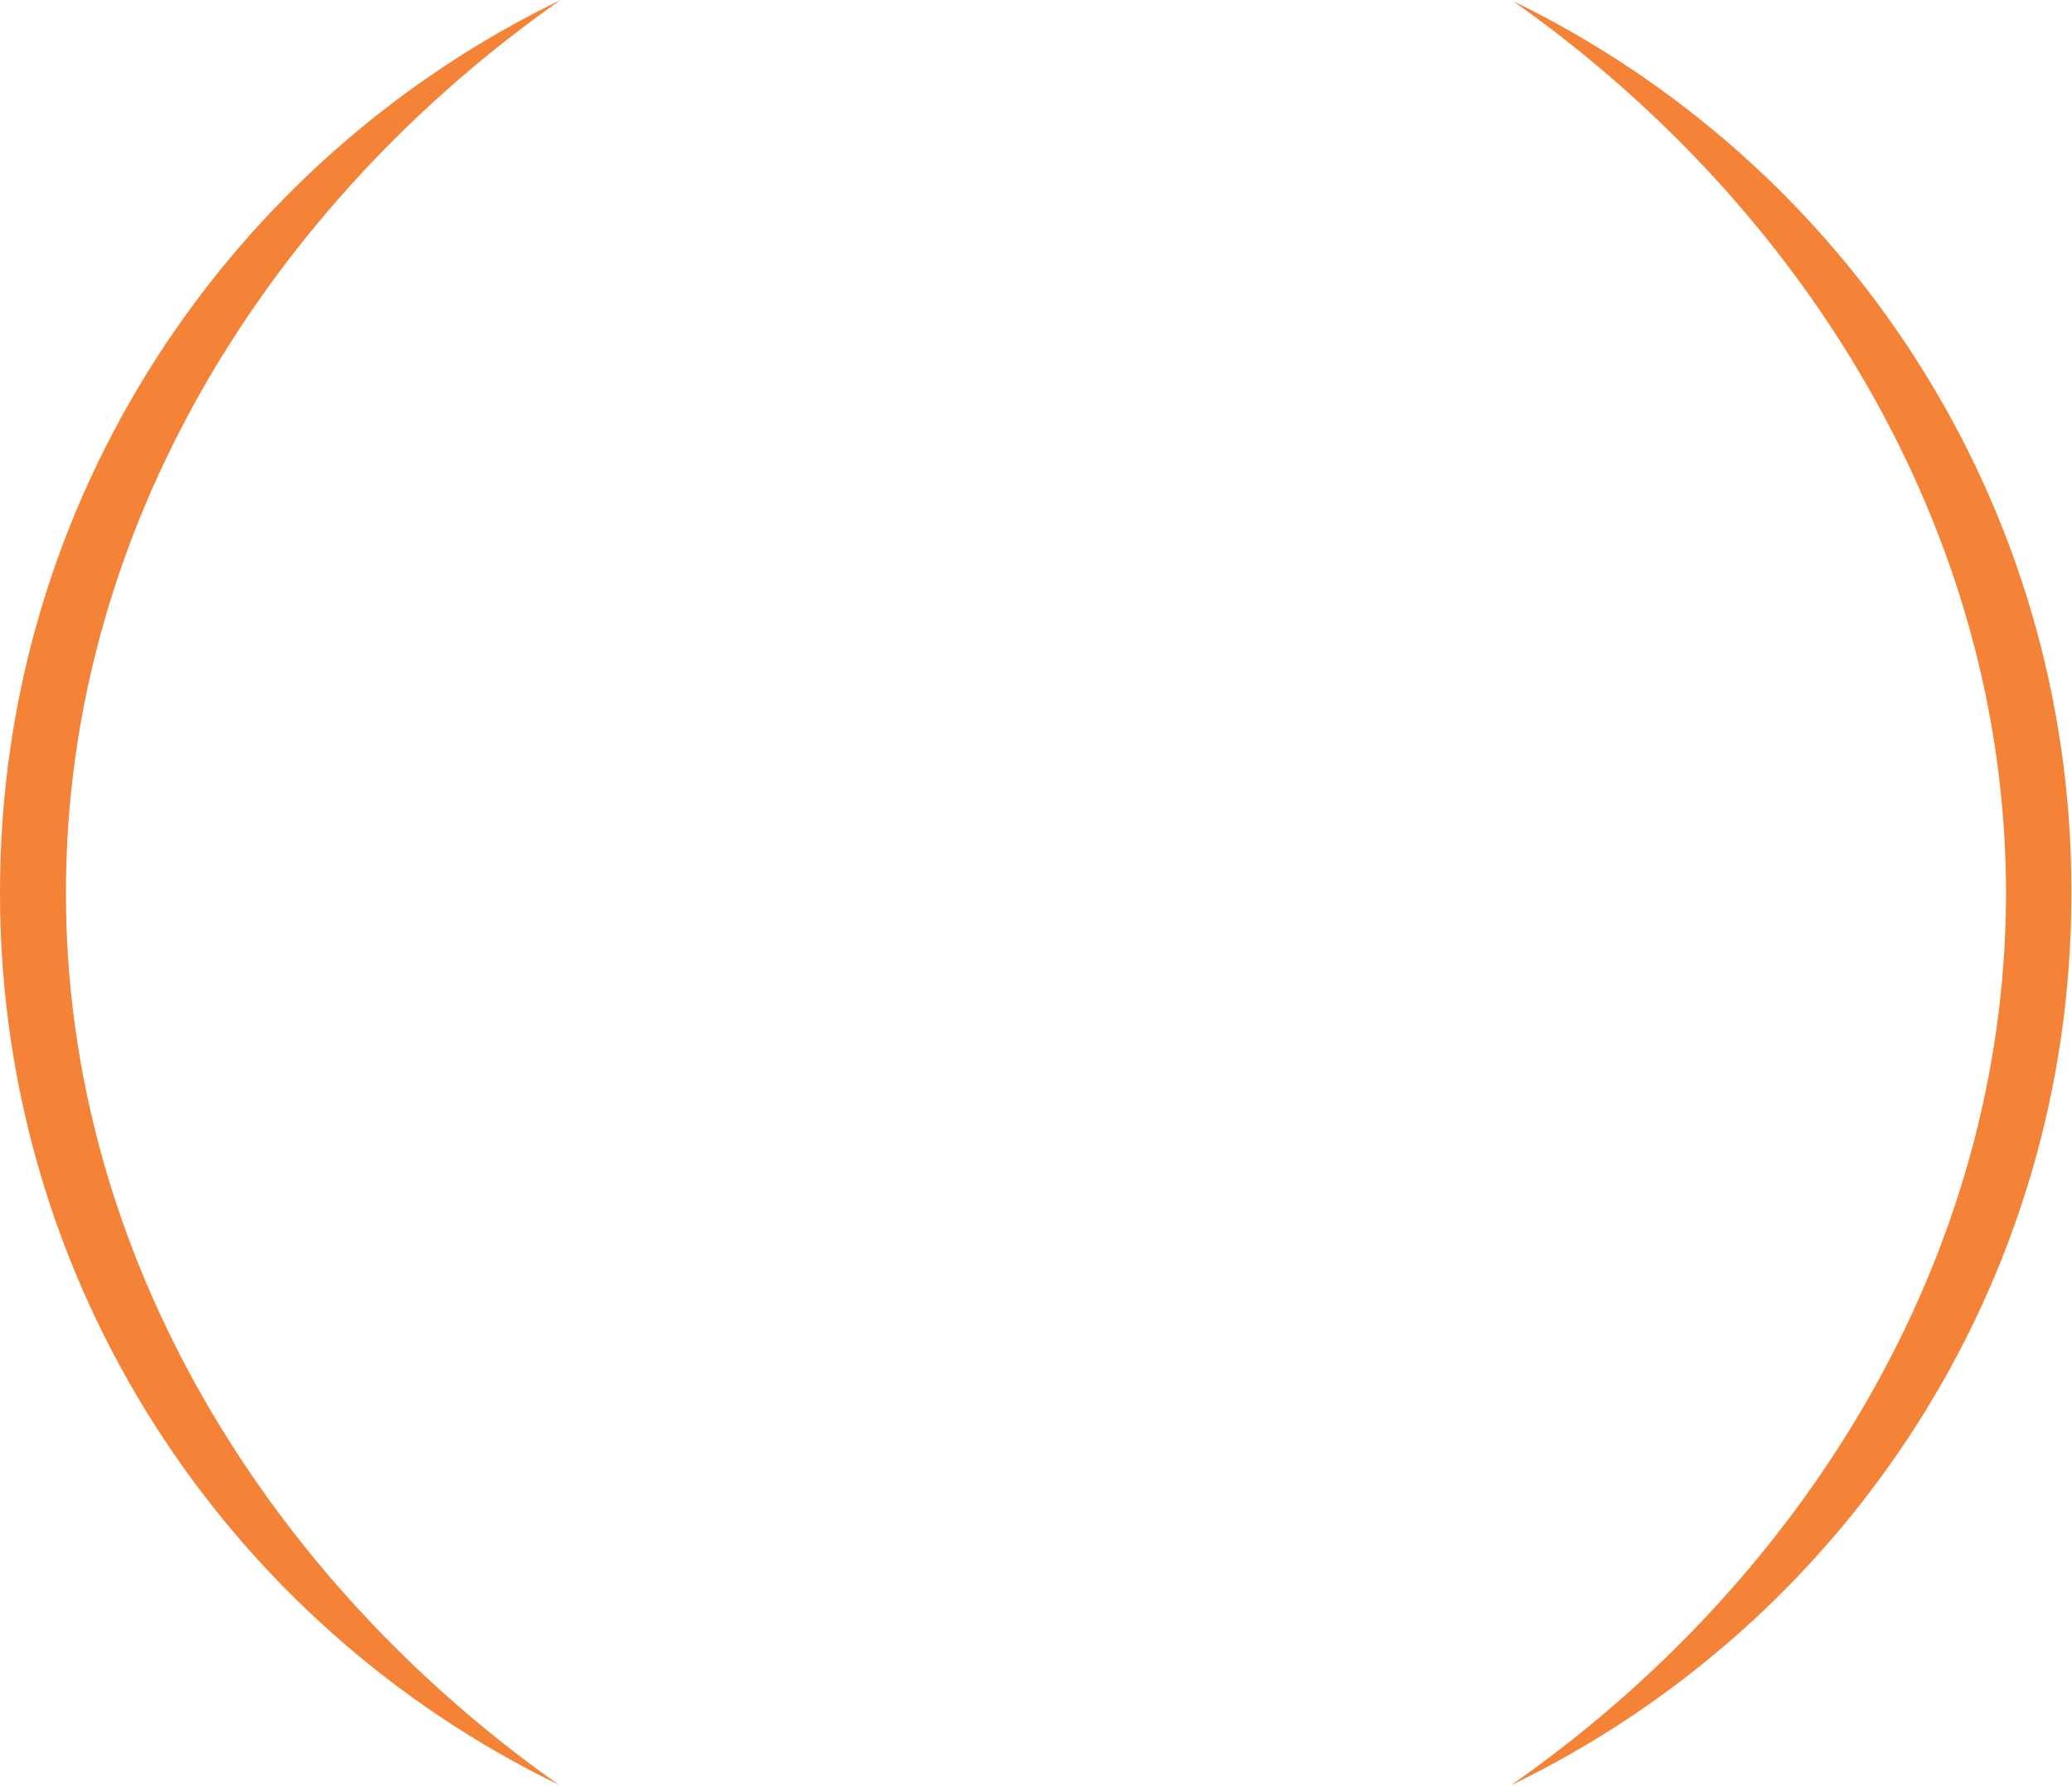
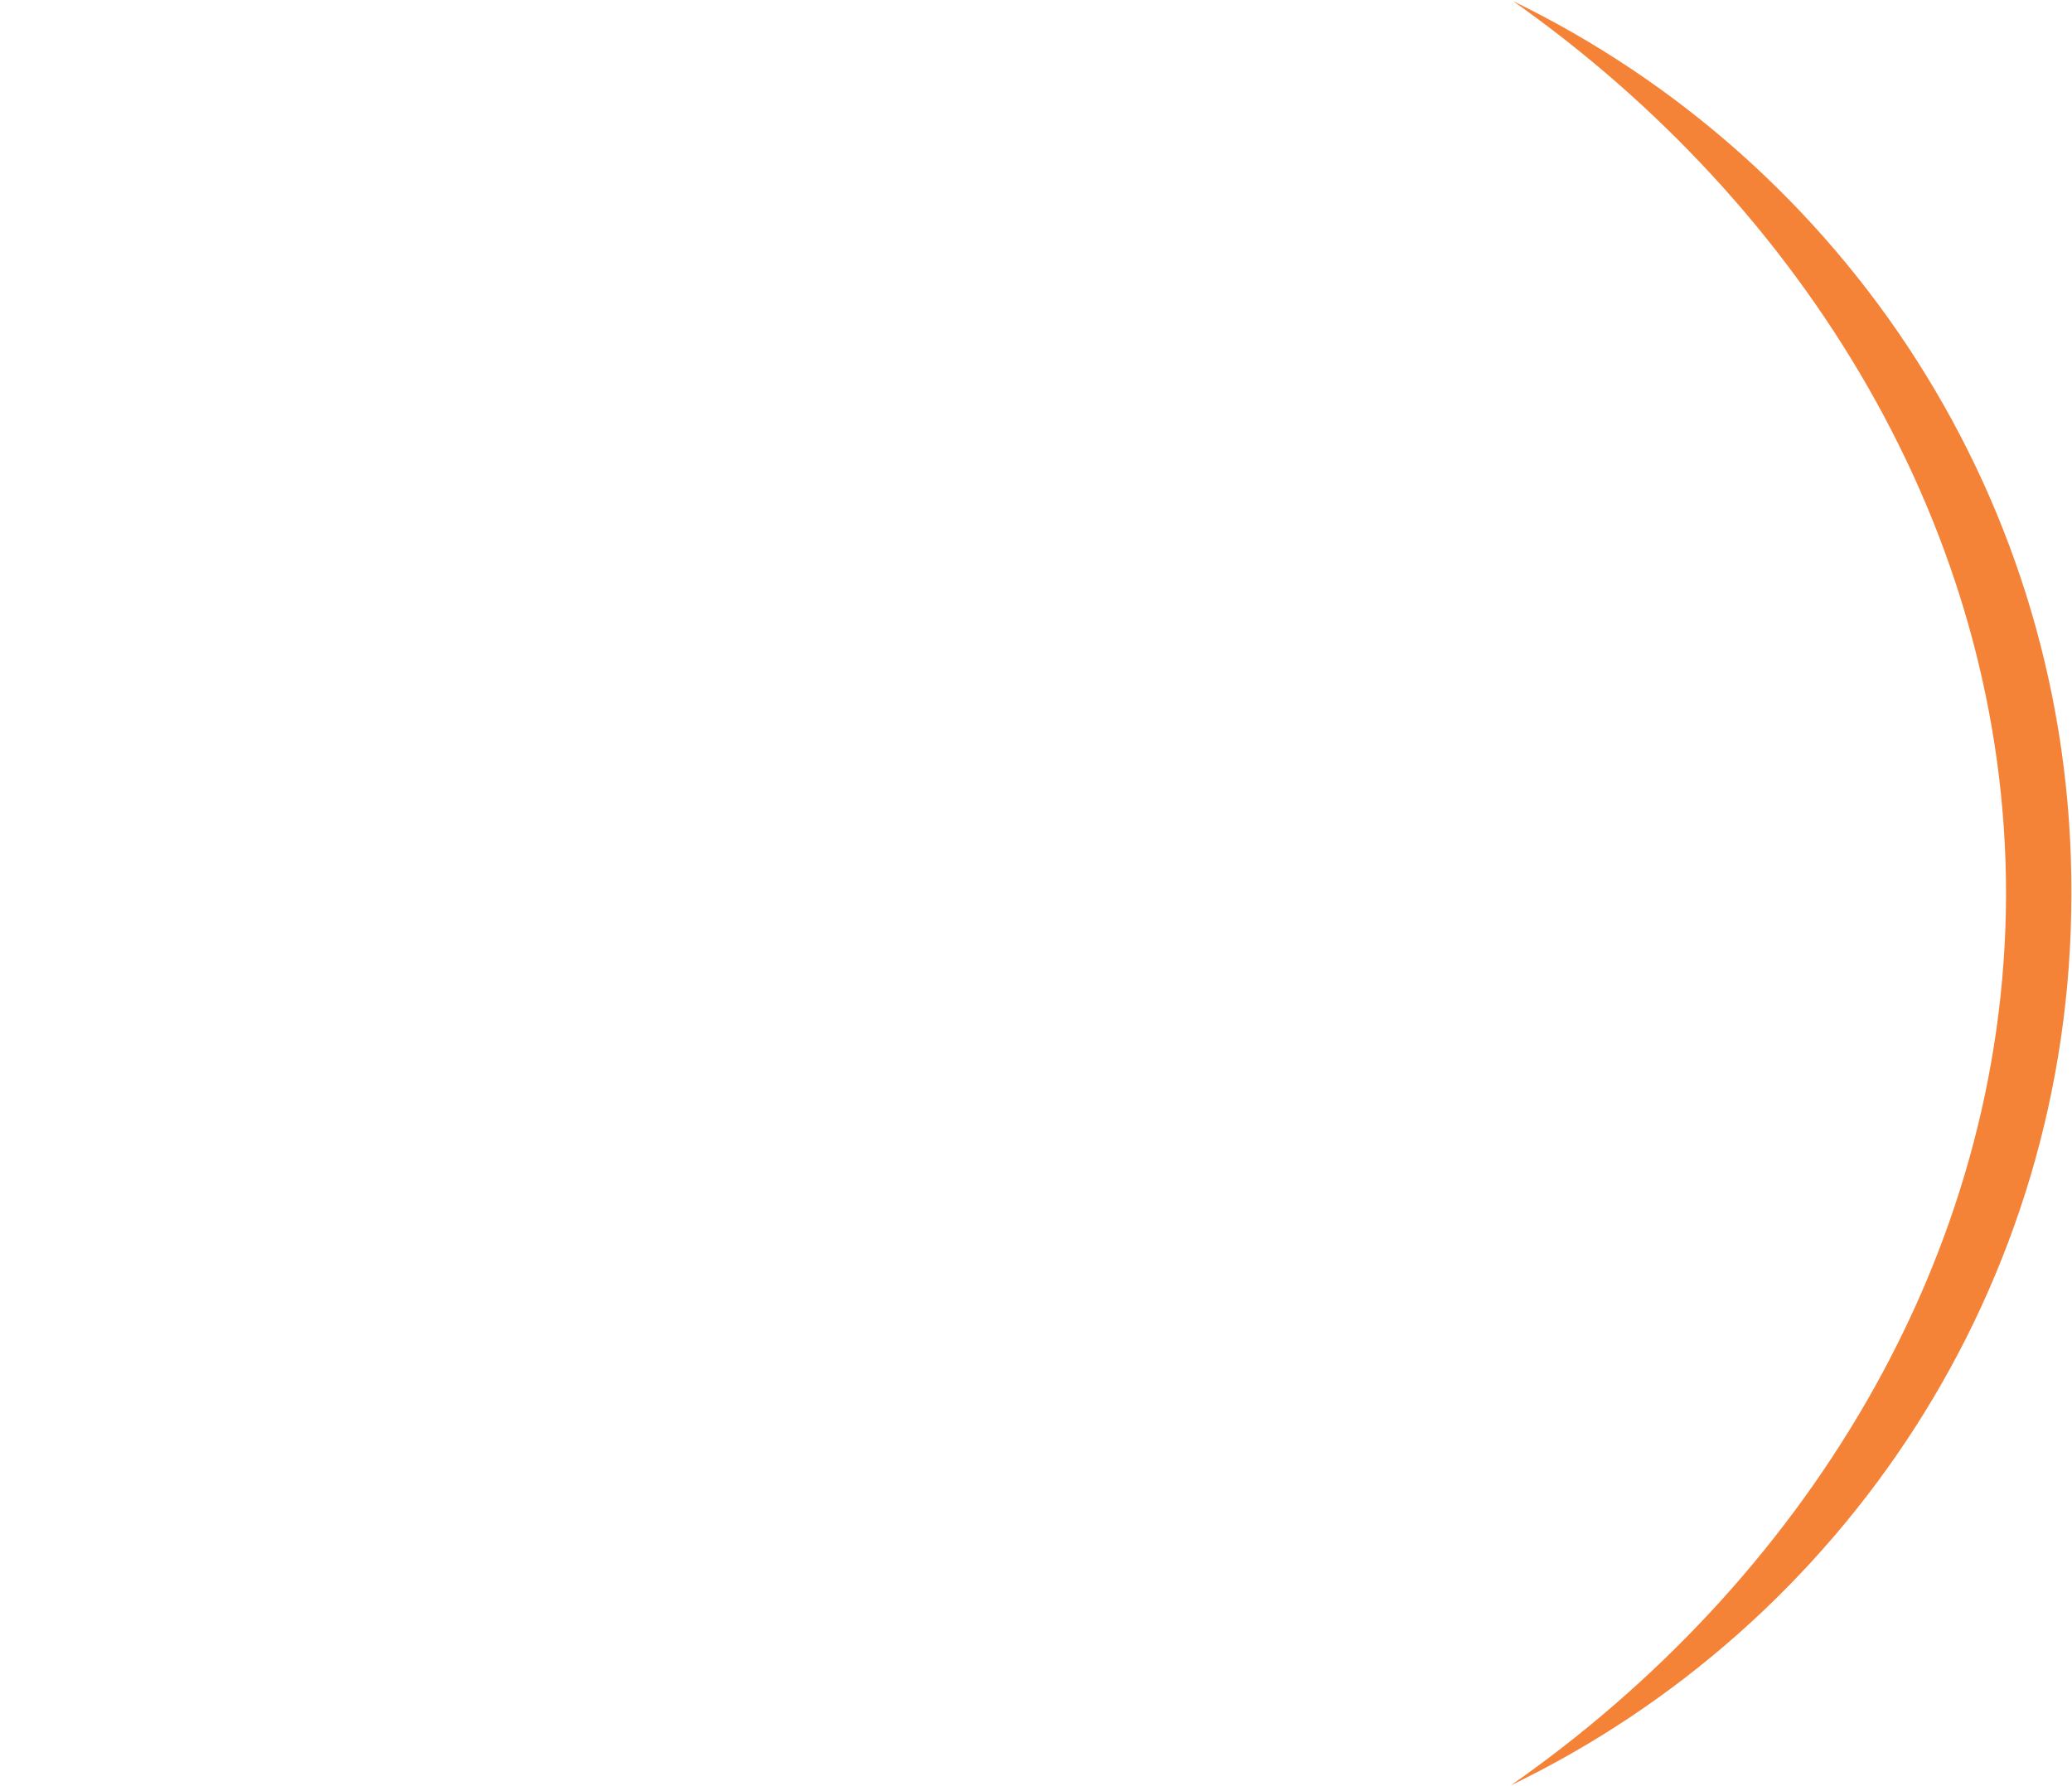
<svg xmlns="http://www.w3.org/2000/svg" version="1.1" id="Layer_1" x="0px" y="0px" viewBox="0 0 345.6 297.9" enable-background="new 0 0 345.6 297.9" xml:space="preserve">
  <path fill="#F48338" d="M252.4,0.2c48.1,33.9,82.2,88,82.2,148.9c-0.1,61-34.3,115-82.6,148.7c55.3-26.7,93.5-83.2,93.5-148.7  C345.7,83.6,307.6,27,252.4,0.2" />
-   <path fill="#F48338" d="M93.5,0C45.3,33.8,11,87.8,11,148.8c-0.1,60.9,34.1,115,82.2,148.9C37.9,270.9-0.1,214.2,0,148.7  C0,83.2,38.3,26.7,93.5,0" />
</svg>